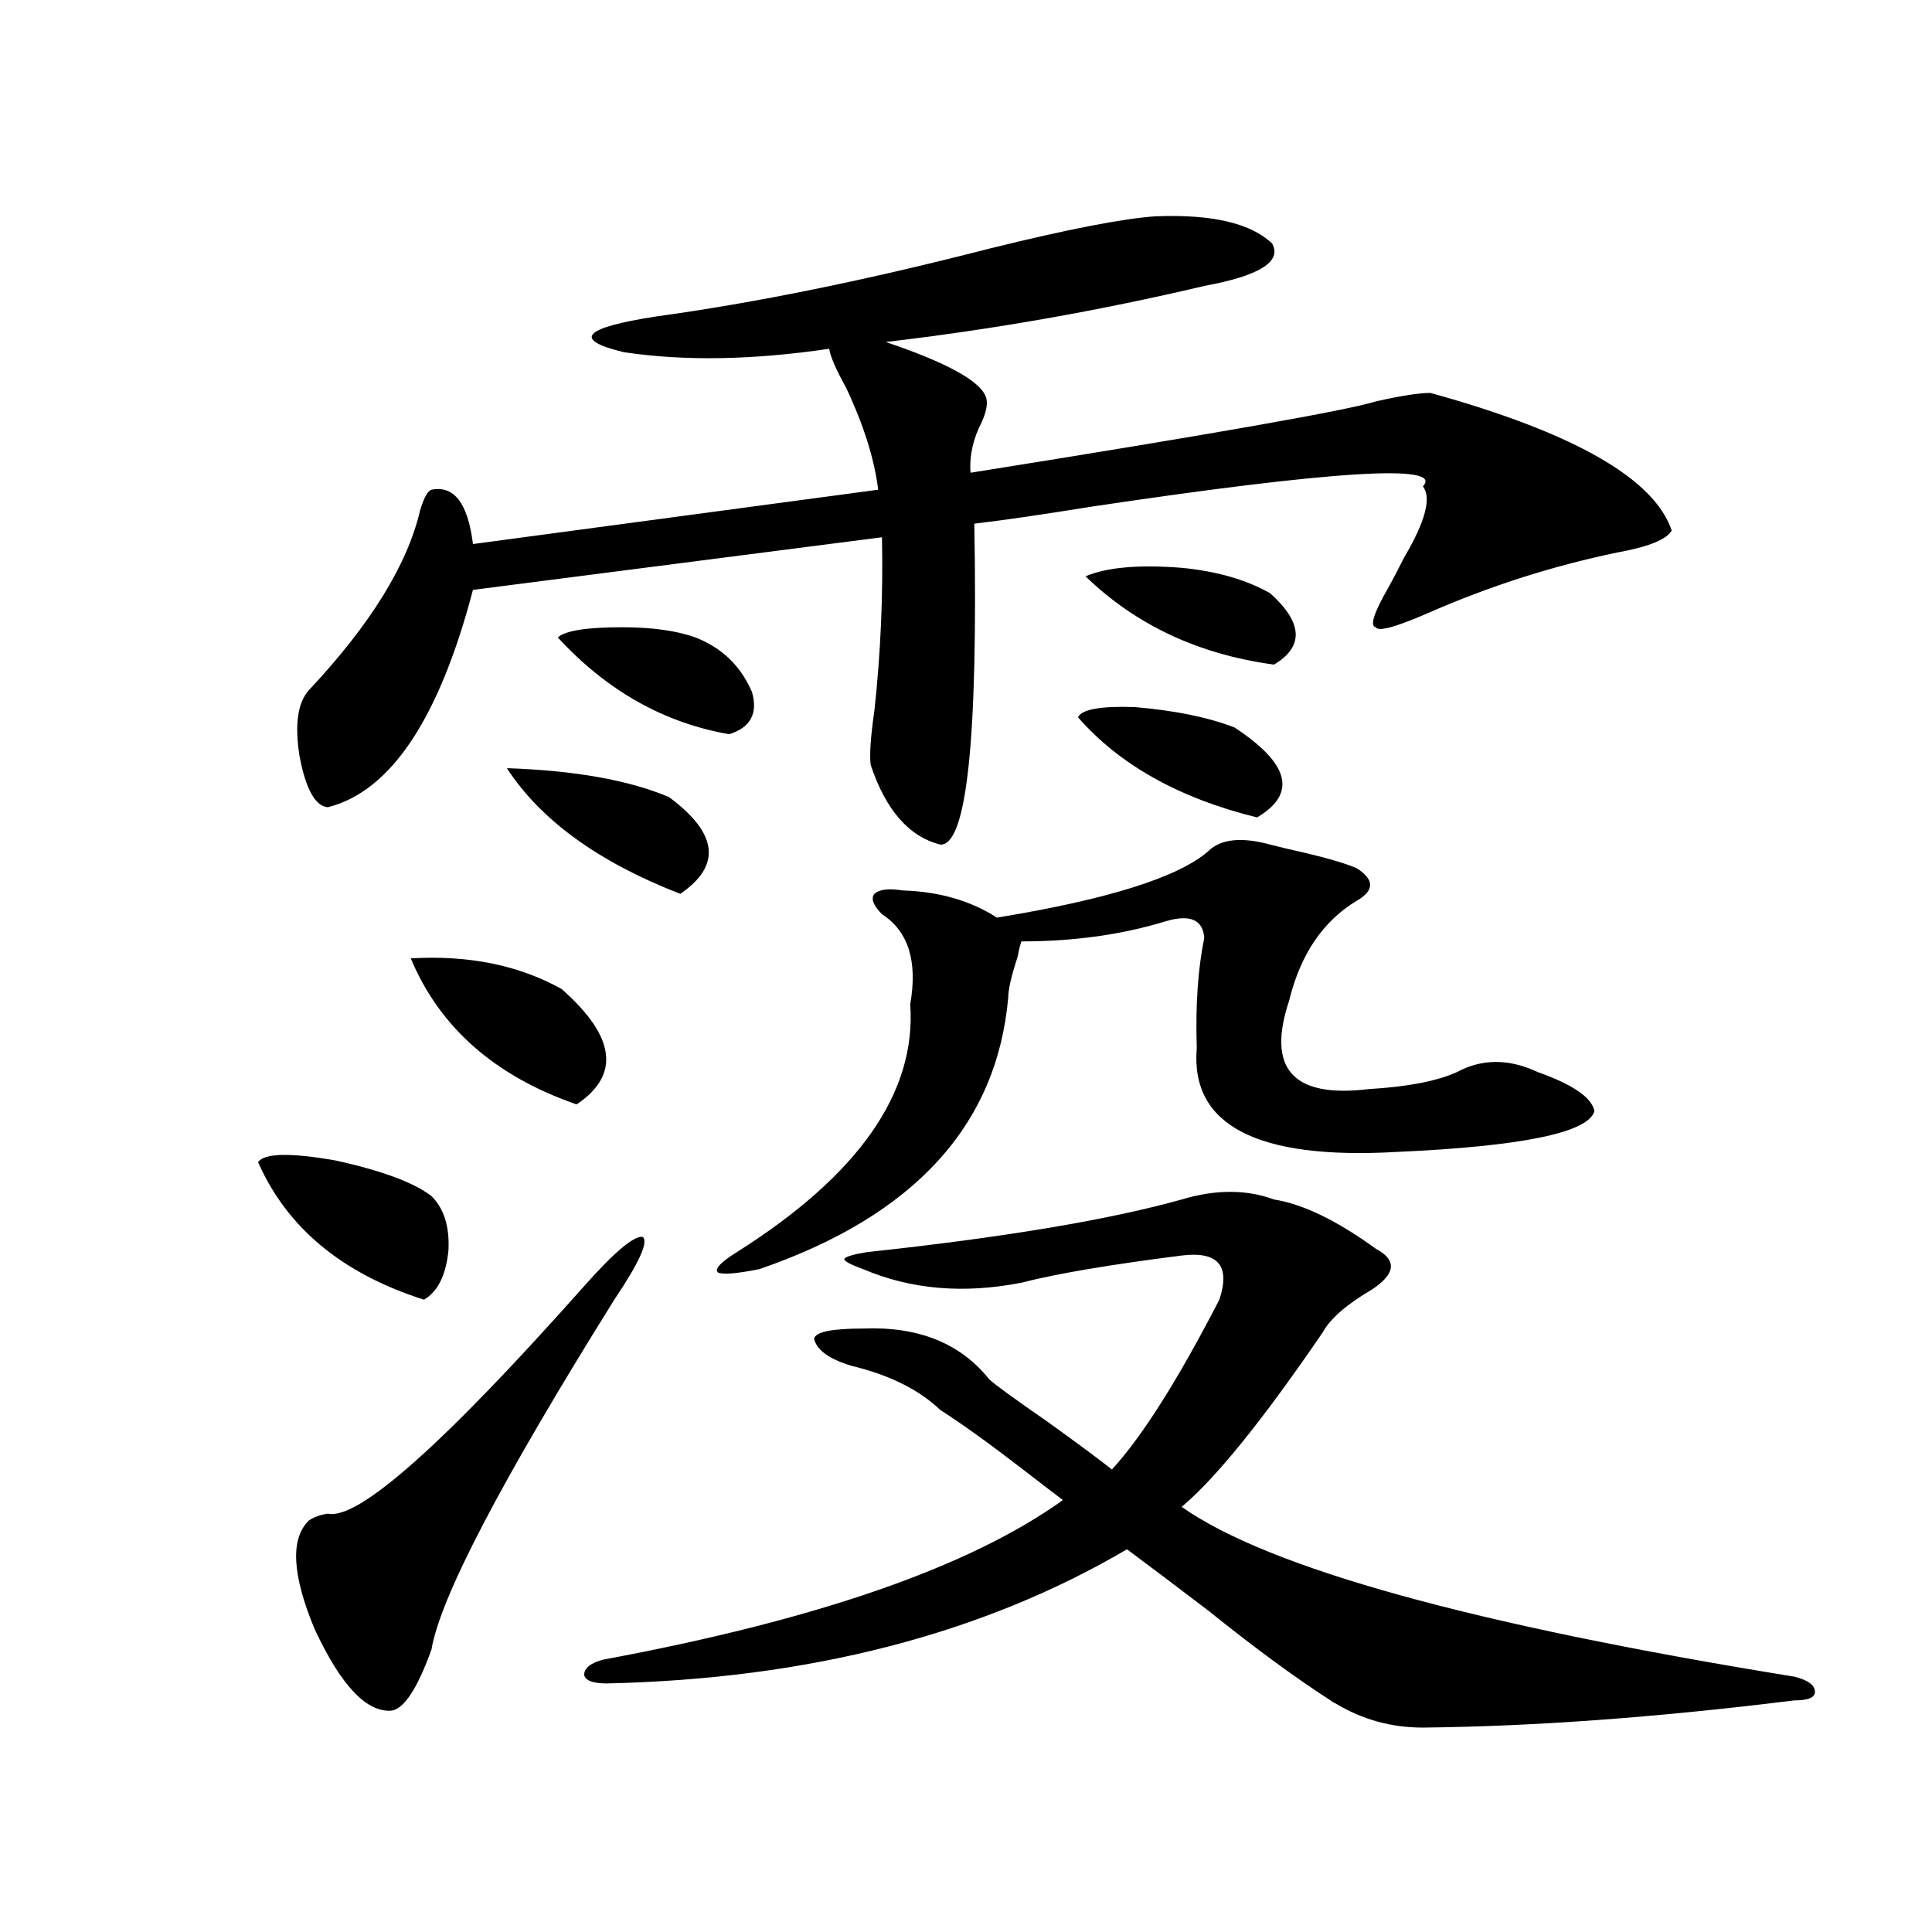
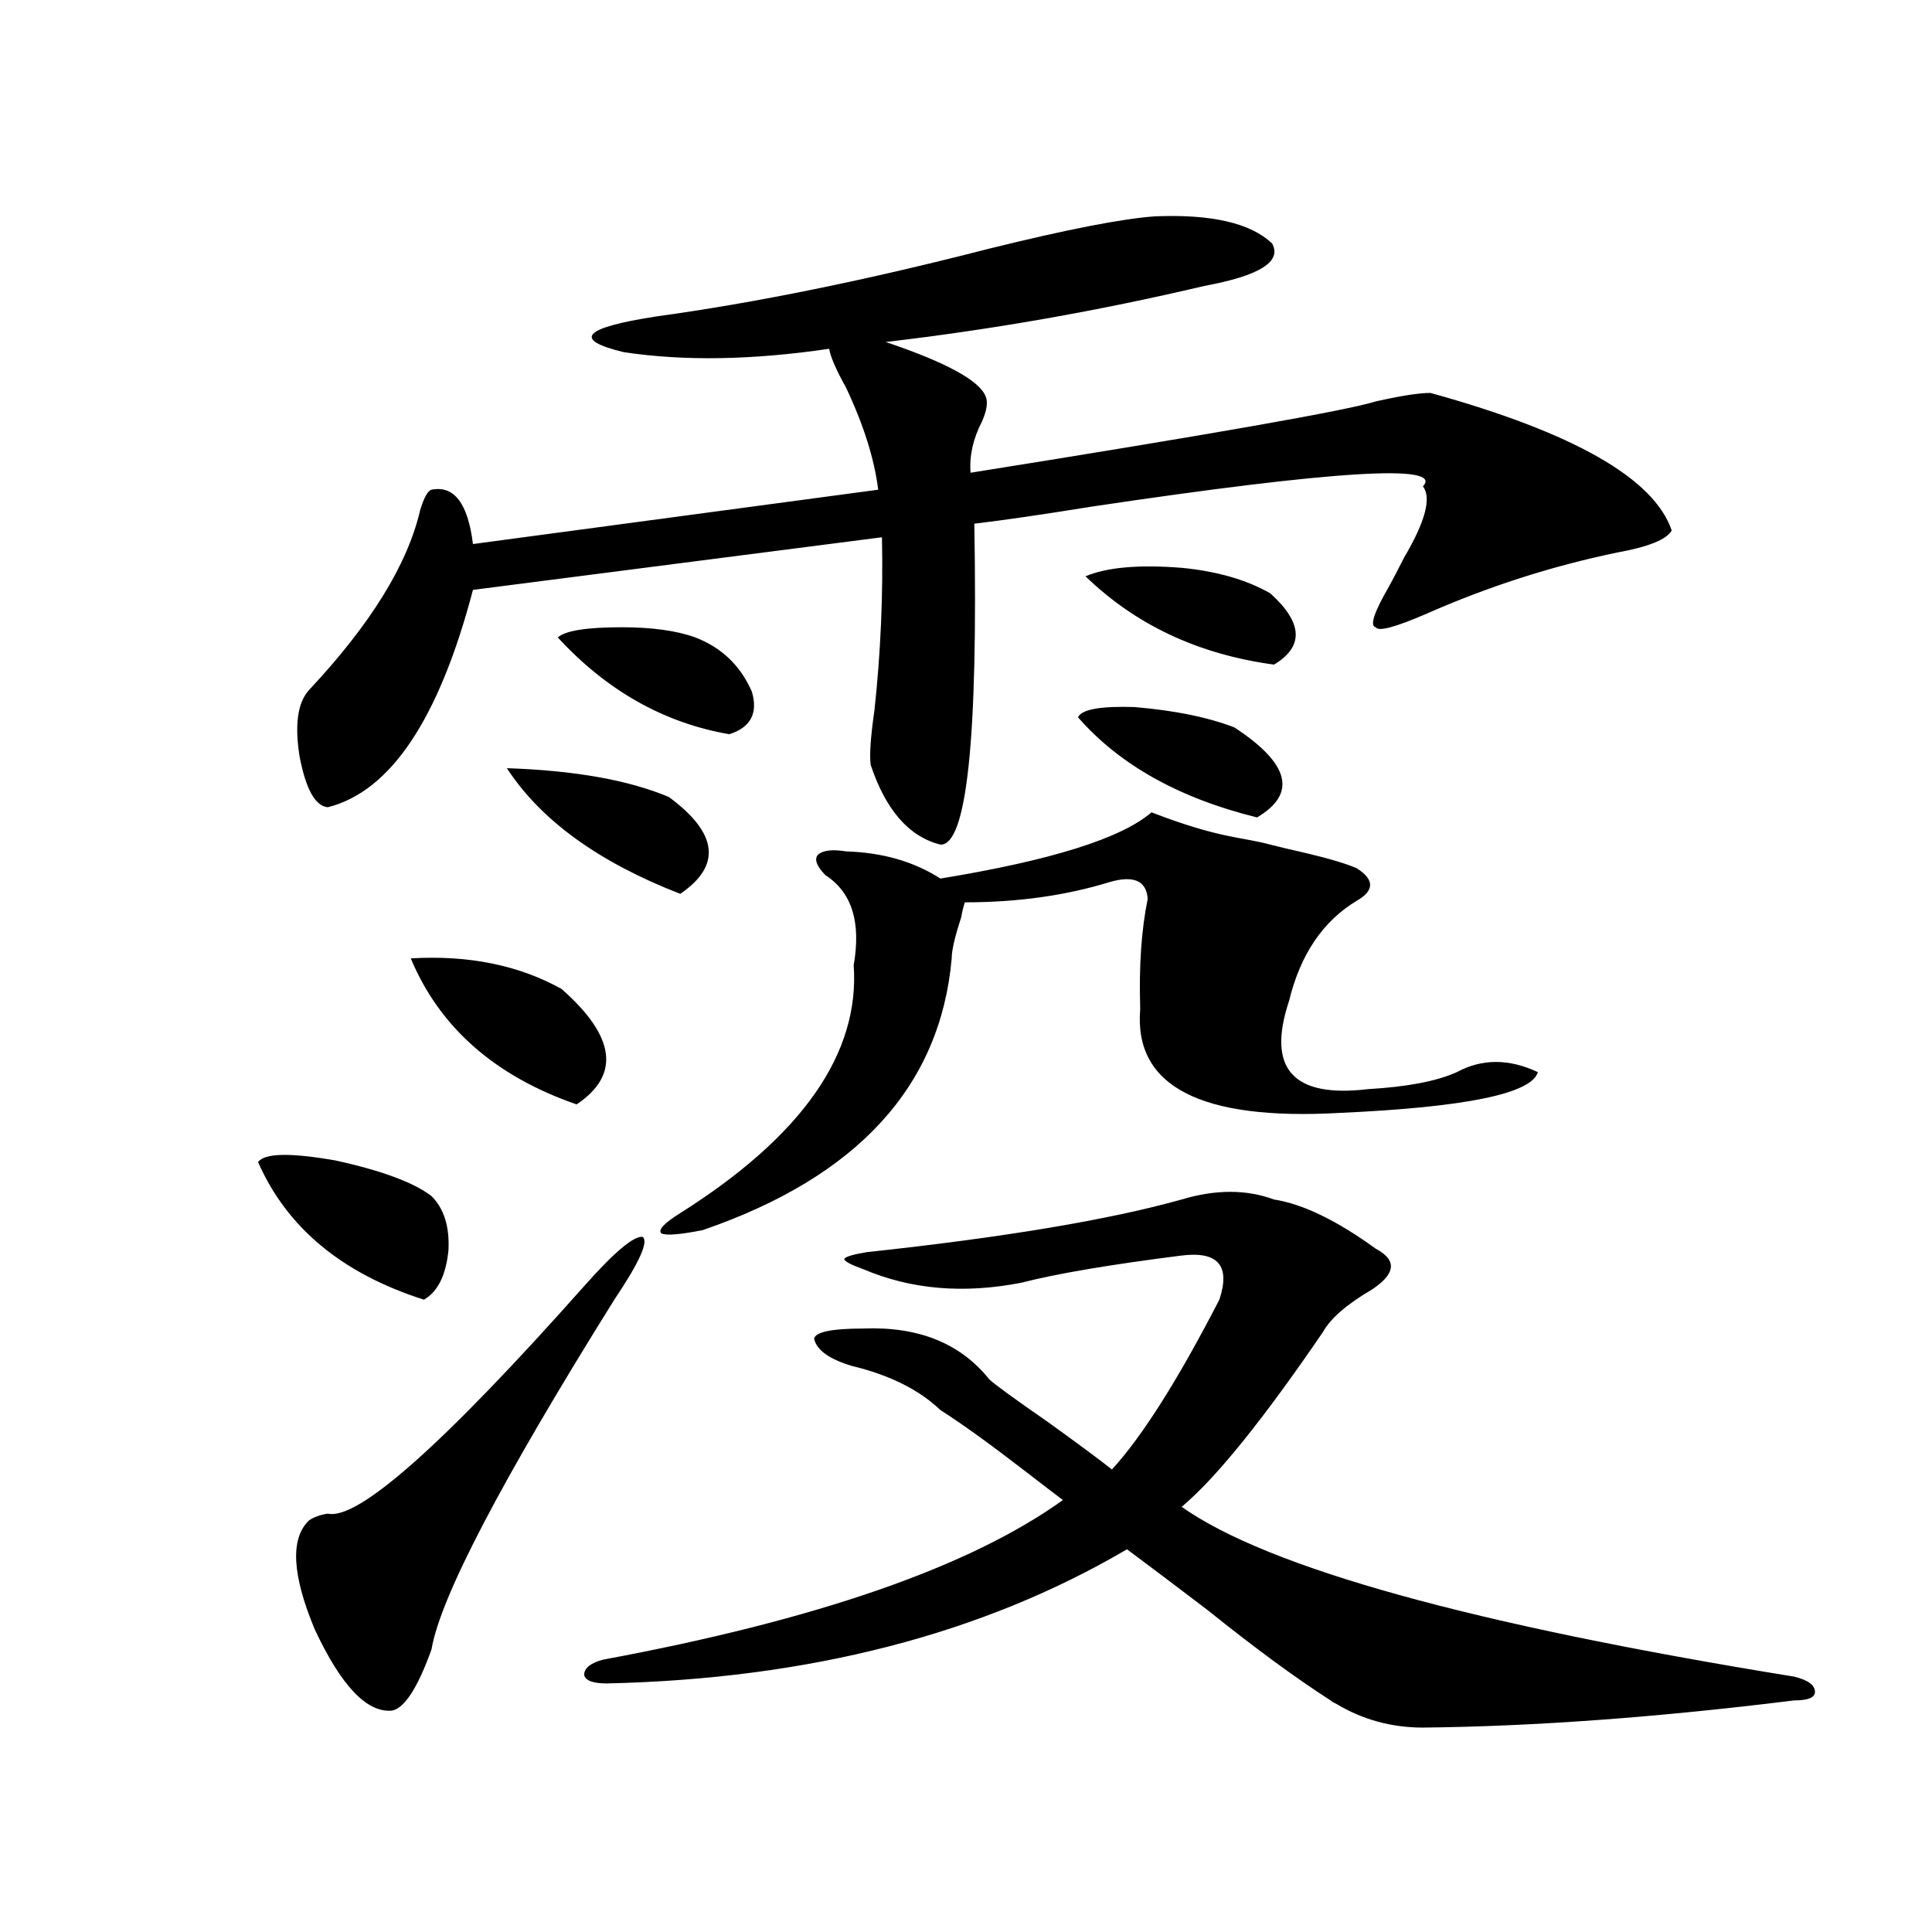
<svg xmlns="http://www.w3.org/2000/svg" version="1.1" id="图层_1" x="0px" y="0px" width="1000px" height="1000px" viewBox="0 0 1000 1000" enable-background="new 0 0 1000 1000" xml:space="preserve">
-   <path d="M133.582,601.52c3.247-4.683,16.585-4.972,39.999-0.879c24.055,5.273,40.64,11.426,49.755,18.457  c6.494,6.454,9.421,15.82,8.78,28.125c-1.311,12.896-5.533,21.396-12.683,25.488C177.148,659.239,148.536,635.509,133.582,601.52z   M302.358,665.68c15.609-17.578,25.686-26.065,30.243-25.488c3.247,2.349-1.631,13.184-14.634,32.52  c-58.535,93.755-90.089,154.097-94.632,181.055c-7.164,19.913-13.993,30.46-20.487,31.641  c-13.018,1.167-26.341-12.896-39.999-42.188c-11.707-28.125-12.683-46.87-2.927-56.25c2.592-1.758,5.854-2.925,9.756-3.516  C185.288,786.969,229.51,747.72,302.358,665.68z M597.961,111.969c29.268-1.168,49.42,3.516,60.486,14.063  c5.198,9.379-6.509,16.699-35.121,21.973c-54.633,12.895-109.601,22.563-164.874,29.004c31.219,10.547,48.444,19.926,51.706,28.125  c1.296,2.938,0.641,7.333-1.951,13.184c-4.558,8.789-6.509,17.578-5.854,26.367c124.875-19.913,194.782-32.218,209.751-36.914  c13.003-2.926,22.438-4.395,28.292-4.395c74.145,20.517,115.76,44.247,124.875,71.191c-2.606,4.696-12.042,8.501-28.292,11.426  c-33.825,7.031-66.675,17.578-98.534,31.641c-16.265,7.031-25.045,9.38-26.341,7.031c-3.262-0.577-0.976-7.608,6.829-21.094  c1.951-3.516,4.543-8.487,7.805-14.941c11.052-18.745,14.299-31.051,9.756-36.914c11.052-11.715-46.188-8.199-171.703,10.547  c-25.365,4.105-45.532,7.031-60.486,8.789c1.951,111.333-3.902,166.704-17.561,166.113c-16.265-4.093-28.292-17.866-36.097-41.309  c-0.655-5.273,0-14.64,1.951-28.125c3.247-29.883,4.543-59.766,3.902-89.648l-211.702,27.246  c-17.561,66.797-42.605,104.302-75.12,112.5c-6.509-0.577-11.387-9.366-14.634-26.367c-2.606-16.397-0.976-27.823,4.878-34.277  c31.859-33.976,51.051-65.039,57.56-93.164c1.951-6.441,3.902-9.957,5.854-10.547c11.707-2.335,18.856,7.031,21.463,28.125  l209.751-28.125c-1.951-15.82-7.484-33.398-16.585-52.734c-5.213-9.366-8.14-16.109-8.78-20.215  c-39.679,5.863-75.12,6.454-106.339,1.758c-26.676-6.441-21.143-12.594,16.585-18.457c51.371-7.031,108.931-18.746,172.679-35.156  C552.429,118.711,581.041,113.149,597.961,111.969z M212.604,496.051c29.908-1.758,55.929,3.516,78.047,15.82  c27.957,24.609,30.563,44.536,7.805,59.766C256.171,556.997,227.559,531.798,212.604,496.051z M262.359,397.613  c35.121,1.181,63.078,6.152,83.9,14.941c25.365,18.759,27.316,35.458,5.854,50.098C309.828,446.255,279.92,424.571,262.359,397.613z   M359.918,329.938c13.658,5.273,23.414,14.653,29.268,28.125c3.247,11.138-0.655,18.457-11.707,21.973  c-33.825-5.851-63.413-22.55-88.778-50.098c3.902-3.516,14.954-5.273,33.17-5.273C337.479,324.664,350.162,326.422,359.918,329.938z   M659.423,620.855c14.954,2.349,32.515,10.849,52.682,25.488c11.052,5.864,10.396,12.896-1.951,21.094  c-13.018,7.622-21.463,14.941-25.365,21.973c-31.219,45.703-55.608,75.888-73.169,90.527  c44.877,31.641,150.561,60.933,317.065,87.891c7.149,1.758,10.731,4.395,10.731,7.91c0,2.925-3.582,4.395-10.731,4.395  c-70.897,8.789-134.966,13.472-192.19,14.063c-16.265,0-31.219-4.106-44.877-12.305c-1.311-0.591-2.286-1.181-2.927-1.758  c-18.216-11.728-39.358-27.246-63.413-46.582c-16.92-12.882-30.898-23.429-41.95-31.641c-74.8,43.945-164.554,67.085-269.262,69.434  c-7.164,0-11.066-1.47-11.707-4.395c0-3.516,3.247-6.152,9.756-7.91c110.562-20.517,189.904-48.038,238.043-82.617  c-3.902-2.925-10.411-7.91-19.512-14.941c-18.216-14.063-32.85-24.609-43.901-31.641c-11.066-10.547-26.341-18.155-45.853-22.852  c-11.707-3.516-18.216-8.198-19.512-14.063c0.641-3.516,9.101-5.273,25.365-5.273c28.612-1.167,50.396,7.622,65.364,26.367  c3.247,2.938,13.323,10.259,30.243,21.973c16.25,11.728,27.316,19.927,33.17,24.609c15.609-16.987,34.146-46.28,55.608-87.891  c5.854-17.578-0.655-25.187-19.512-22.852c-37.072,4.696-64.724,9.38-82.925,14.063c-29.923,5.864-57.239,3.516-81.949-7.031  c-6.509-2.335-9.756-4.093-9.756-5.273c0.641-1.167,4.543-2.335,11.707-3.516c70.883-7.608,125.195-16.699,162.923-27.246  C629.18,615.582,645.109,615.582,659.423,620.855z M657.472,437.164c4.543,1.181,10.731,2.637,18.536,4.395  c12.348,2.938,21.128,5.575,26.341,7.91c9.101,5.864,9.101,11.426,0,16.699c-17.561,10.547-29.268,27.837-35.121,51.855  c-11.707,35.156,1.951,50.399,40.975,45.703c20.152-1.167,35.441-4.093,45.853-8.789c13.003-7.031,26.981-7.031,41.95,0  c18.201,6.454,27.957,13.184,29.268,20.215c-3.262,11.138-37.407,18.169-102.437,21.094  c-72.193,4.106-106.674-13.761-103.412-53.613v-0.879c-0.655-21.671,0.641-40.43,3.902-56.25  c-0.655-9.366-7.164-12.305-19.512-8.789c-22.773,7.031-47.804,10.547-75.12,10.547c-0.655,1.758-1.311,4.395-1.951,7.91  c-3.262,9.97-4.878,17.001-4.878,21.094c-5.854,66.22-48.779,113.091-128.777,140.625c-11.707,2.349-18.871,2.938-21.463,1.758  c-1.951-1.758,1.296-5.273,9.756-10.547c63.078-39.839,93.001-82.617,89.754-128.32c3.902-22.261-0.976-37.793-14.634-46.582  c-4.558-4.683-5.854-8.198-3.902-10.547c2.592-2.335,7.47-2.925,14.634-1.758c18.856,0.591,35.121,5.273,48.779,14.063  c57.225-9.366,93.656-20.792,109.266-34.277C631.771,434.239,642.503,433.071,657.472,437.164z M638.936,376.52  c28.612,18.759,32.515,34.277,11.707,46.582c-40.334-9.956-71.218-27.246-92.681-51.855c1.951-4.093,11.707-5.851,29.268-5.273  C608.037,367.73,625.277,371.246,638.936,376.52z M561.864,298.297c11.052-4.683,27.637-6.152,49.755-4.395  c18.201,1.758,33.49,6.152,45.853,13.184c16.905,15.243,17.561,27.548,1.951,36.914C620.399,338.727,587.87,323.497,561.864,298.297  z" />
+   <path d="M133.582,601.52c3.247-4.683,16.585-4.972,39.999-0.879c24.055,5.273,40.64,11.426,49.755,18.457  c6.494,6.454,9.421,15.82,8.78,28.125c-1.311,12.896-5.533,21.396-12.683,25.488C177.148,659.239,148.536,635.509,133.582,601.52z   M302.358,665.68c15.609-17.578,25.686-26.065,30.243-25.488c3.247,2.349-1.631,13.184-14.634,32.52  c-58.535,93.755-90.089,154.097-94.632,181.055c-7.164,19.913-13.993,30.46-20.487,31.641  c-13.018,1.167-26.341-12.896-39.999-42.188c-11.707-28.125-12.683-46.87-2.927-56.25c2.592-1.758,5.854-2.925,9.756-3.516  C185.288,786.969,229.51,747.72,302.358,665.68z M597.961,111.969c29.268-1.168,49.42,3.516,60.486,14.063  c5.198,9.379-6.509,16.699-35.121,21.973c-54.633,12.895-109.601,22.563-164.874,29.004c31.219,10.547,48.444,19.926,51.706,28.125  c1.296,2.938,0.641,7.333-1.951,13.184c-4.558,8.789-6.509,17.578-5.854,26.367c124.875-19.913,194.782-32.218,209.751-36.914  c13.003-2.926,22.438-4.395,28.292-4.395c74.145,20.517,115.76,44.247,124.875,71.191c-2.606,4.696-12.042,8.501-28.292,11.426  c-33.825,7.031-66.675,17.578-98.534,31.641c-16.265,7.031-25.045,9.38-26.341,7.031c-3.262-0.577-0.976-7.608,6.829-21.094  c1.951-3.516,4.543-8.487,7.805-14.941c11.052-18.745,14.299-31.051,9.756-36.914c11.052-11.715-46.188-8.199-171.703,10.547  c-25.365,4.105-45.532,7.031-60.486,8.789c1.951,111.333-3.902,166.704-17.561,166.113c-16.265-4.093-28.292-17.866-36.097-41.309  c-0.655-5.273,0-14.64,1.951-28.125c3.247-29.883,4.543-59.766,3.902-89.648l-211.702,27.246  c-17.561,66.797-42.605,104.302-75.12,112.5c-6.509-0.577-11.387-9.366-14.634-26.367c-2.606-16.397-0.976-27.823,4.878-34.277  c31.859-33.976,51.051-65.039,57.56-93.164c1.951-6.441,3.902-9.957,5.854-10.547c11.707-2.335,18.856,7.031,21.463,28.125  l209.751-28.125c-1.951-15.82-7.484-33.398-16.585-52.734c-5.213-9.366-8.14-16.109-8.78-20.215  c-39.679,5.863-75.12,6.454-106.339,1.758c-26.676-6.441-21.143-12.594,16.585-18.457c51.371-7.031,108.931-18.746,172.679-35.156  C552.429,118.711,581.041,113.149,597.961,111.969z M212.604,496.051c29.908-1.758,55.929,3.516,78.047,15.82  c27.957,24.609,30.563,44.536,7.805,59.766C256.171,556.997,227.559,531.798,212.604,496.051z M262.359,397.613  c35.121,1.181,63.078,6.152,83.9,14.941c25.365,18.759,27.316,35.458,5.854,50.098C309.828,446.255,279.92,424.571,262.359,397.613z   M359.918,329.938c13.658,5.273,23.414,14.653,29.268,28.125c3.247,11.138-0.655,18.457-11.707,21.973  c-33.825-5.851-63.413-22.55-88.778-50.098c3.902-3.516,14.954-5.273,33.17-5.273C337.479,324.664,350.162,326.422,359.918,329.938z   M659.423,620.855c14.954,2.349,32.515,10.849,52.682,25.488c11.052,5.864,10.396,12.896-1.951,21.094  c-13.018,7.622-21.463,14.941-25.365,21.973c-31.219,45.703-55.608,75.888-73.169,90.527  c44.877,31.641,150.561,60.933,317.065,87.891c7.149,1.758,10.731,4.395,10.731,7.91c0,2.925-3.582,4.395-10.731,4.395  c-70.897,8.789-134.966,13.472-192.19,14.063c-16.265,0-31.219-4.106-44.877-12.305c-1.311-0.591-2.286-1.181-2.927-1.758  c-18.216-11.728-39.358-27.246-63.413-46.582c-16.92-12.882-30.898-23.429-41.95-31.641c-74.8,43.945-164.554,67.085-269.262,69.434  c-7.164,0-11.066-1.47-11.707-4.395c0-3.516,3.247-6.152,9.756-7.91c110.562-20.517,189.904-48.038,238.043-82.617  c-3.902-2.925-10.411-7.91-19.512-14.941c-18.216-14.063-32.85-24.609-43.901-31.641c-11.066-10.547-26.341-18.155-45.853-22.852  c-11.707-3.516-18.216-8.198-19.512-14.063c0.641-3.516,9.101-5.273,25.365-5.273c28.612-1.167,50.396,7.622,65.364,26.367  c3.247,2.938,13.323,10.259,30.243,21.973c16.25,11.728,27.316,19.927,33.17,24.609c15.609-16.987,34.146-46.28,55.608-87.891  c5.854-17.578-0.655-25.187-19.512-22.852c-37.072,4.696-64.724,9.38-82.925,14.063c-29.923,5.864-57.239,3.516-81.949-7.031  c-6.509-2.335-9.756-4.093-9.756-5.273c0.641-1.167,4.543-2.335,11.707-3.516c70.883-7.608,125.195-16.699,162.923-27.246  C629.18,615.582,645.109,615.582,659.423,620.855z M657.472,437.164c4.543,1.181,10.731,2.637,18.536,4.395  c12.348,2.938,21.128,5.575,26.341,7.91c9.101,5.864,9.101,11.426,0,16.699c-17.561,10.547-29.268,27.837-35.121,51.855  c-11.707,35.156,1.951,50.399,40.975,45.703c20.152-1.167,35.441-4.093,45.853-8.789c13.003-7.031,26.981-7.031,41.95,0  c-3.262,11.138-37.407,18.169-102.437,21.094  c-72.193,4.106-106.674-13.761-103.412-53.613v-0.879c-0.655-21.671,0.641-40.43,3.902-56.25  c-0.655-9.366-7.164-12.305-19.512-8.789c-22.773,7.031-47.804,10.547-75.12,10.547c-0.655,1.758-1.311,4.395-1.951,7.91  c-3.262,9.97-4.878,17.001-4.878,21.094c-5.854,66.22-48.779,113.091-128.777,140.625c-11.707,2.349-18.871,2.938-21.463,1.758  c-1.951-1.758,1.296-5.273,9.756-10.547c63.078-39.839,93.001-82.617,89.754-128.32c3.902-22.261-0.976-37.793-14.634-46.582  c-4.558-4.683-5.854-8.198-3.902-10.547c2.592-2.335,7.47-2.925,14.634-1.758c18.856,0.591,35.121,5.273,48.779,14.063  c57.225-9.366,93.656-20.792,109.266-34.277C631.771,434.239,642.503,433.071,657.472,437.164z M638.936,376.52  c28.612,18.759,32.515,34.277,11.707,46.582c-40.334-9.956-71.218-27.246-92.681-51.855c1.951-4.093,11.707-5.851,29.268-5.273  C608.037,367.73,625.277,371.246,638.936,376.52z M561.864,298.297c11.052-4.683,27.637-6.152,49.755-4.395  c18.201,1.758,33.49,6.152,45.853,13.184c16.905,15.243,17.561,27.548,1.951,36.914C620.399,338.727,587.87,323.497,561.864,298.297  z" />
</svg>